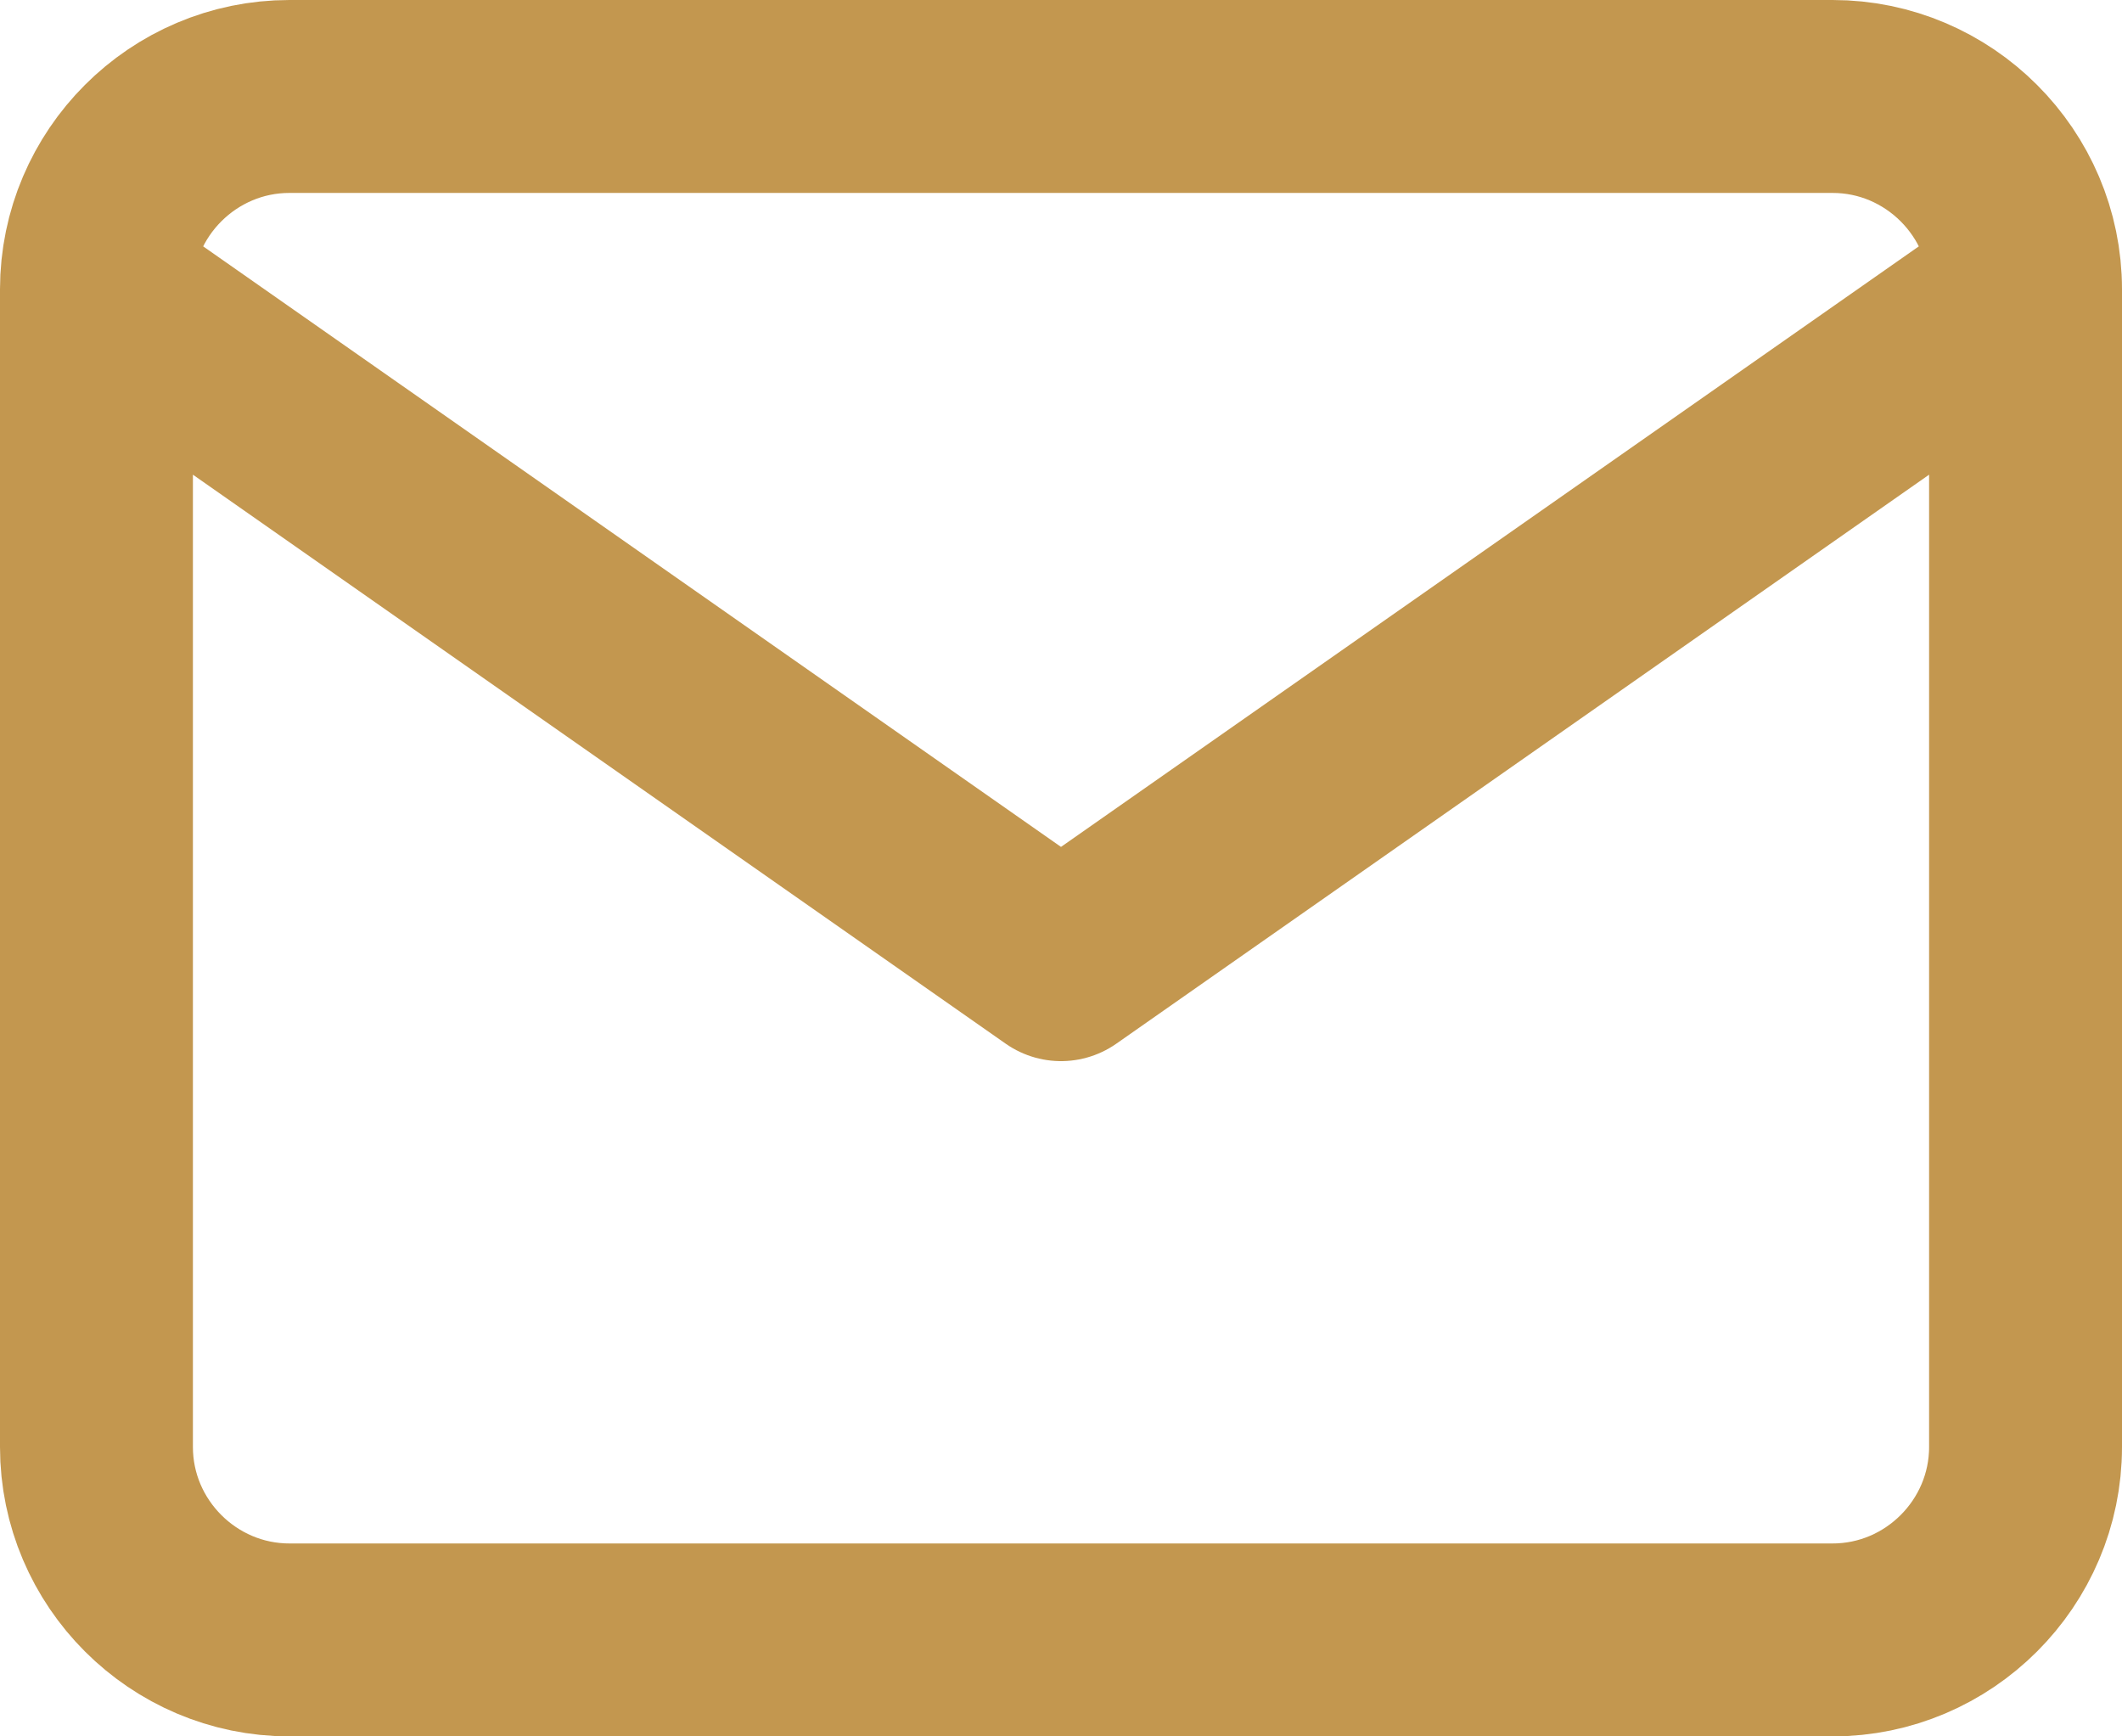
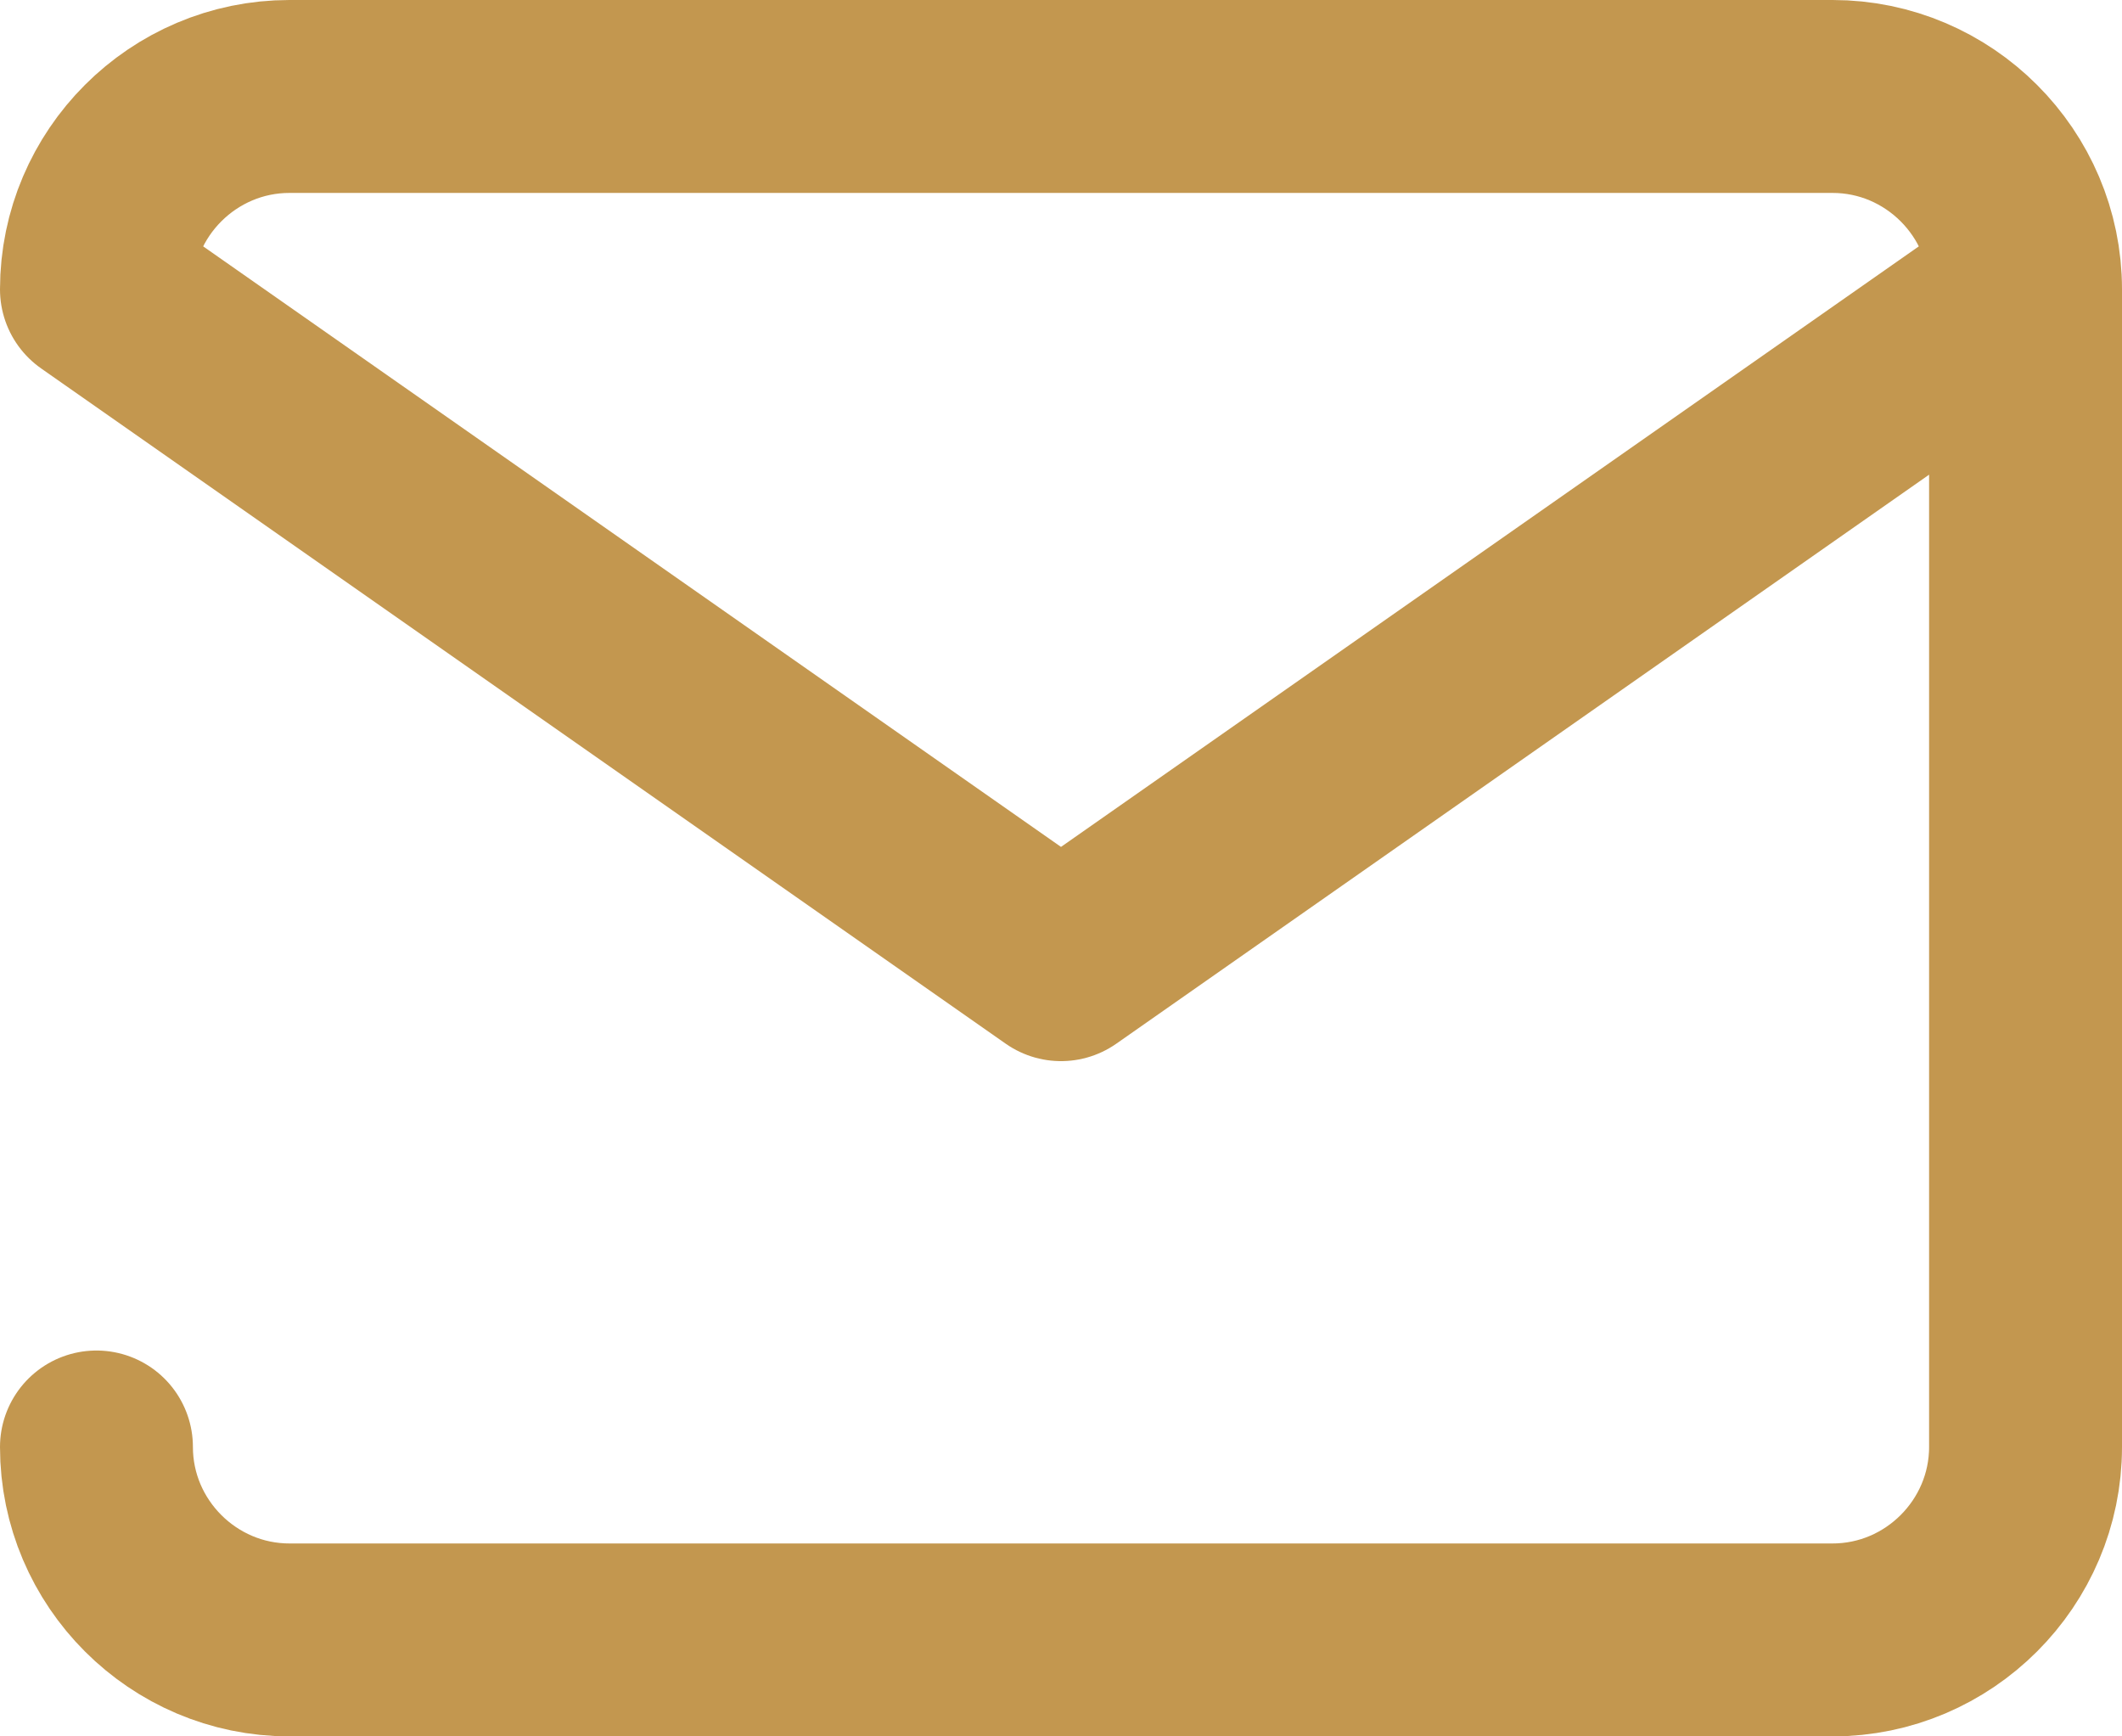
<svg xmlns="http://www.w3.org/2000/svg" width="66" height="54" viewBox="0 0 66 54" fill="none">
  <g id="Group 44">
-     <path id="Vector" d="M63 9C63 5.7 60.3 3 57 3H9C5.7 3 3 5.7 3 9M63 9V45C63 48.3 60.3 51 57 51H9C5.7 51 3 48.3 3 45V9M63 9L33 30L3 9" stroke="#C3974F" stroke-width="6" stroke-linecap="round" stroke-linejoin="round" />
+     <path id="Vector" d="M63 9C63 5.7 60.3 3 57 3H9C5.7 3 3 5.7 3 9M63 9V45C63 48.3 60.3 51 57 51H9C5.7 51 3 48.3 3 45M63 9L33 30L3 9" stroke="#C3974F" stroke-width="6" stroke-linecap="round" stroke-linejoin="round" />
  </g>
</svg>